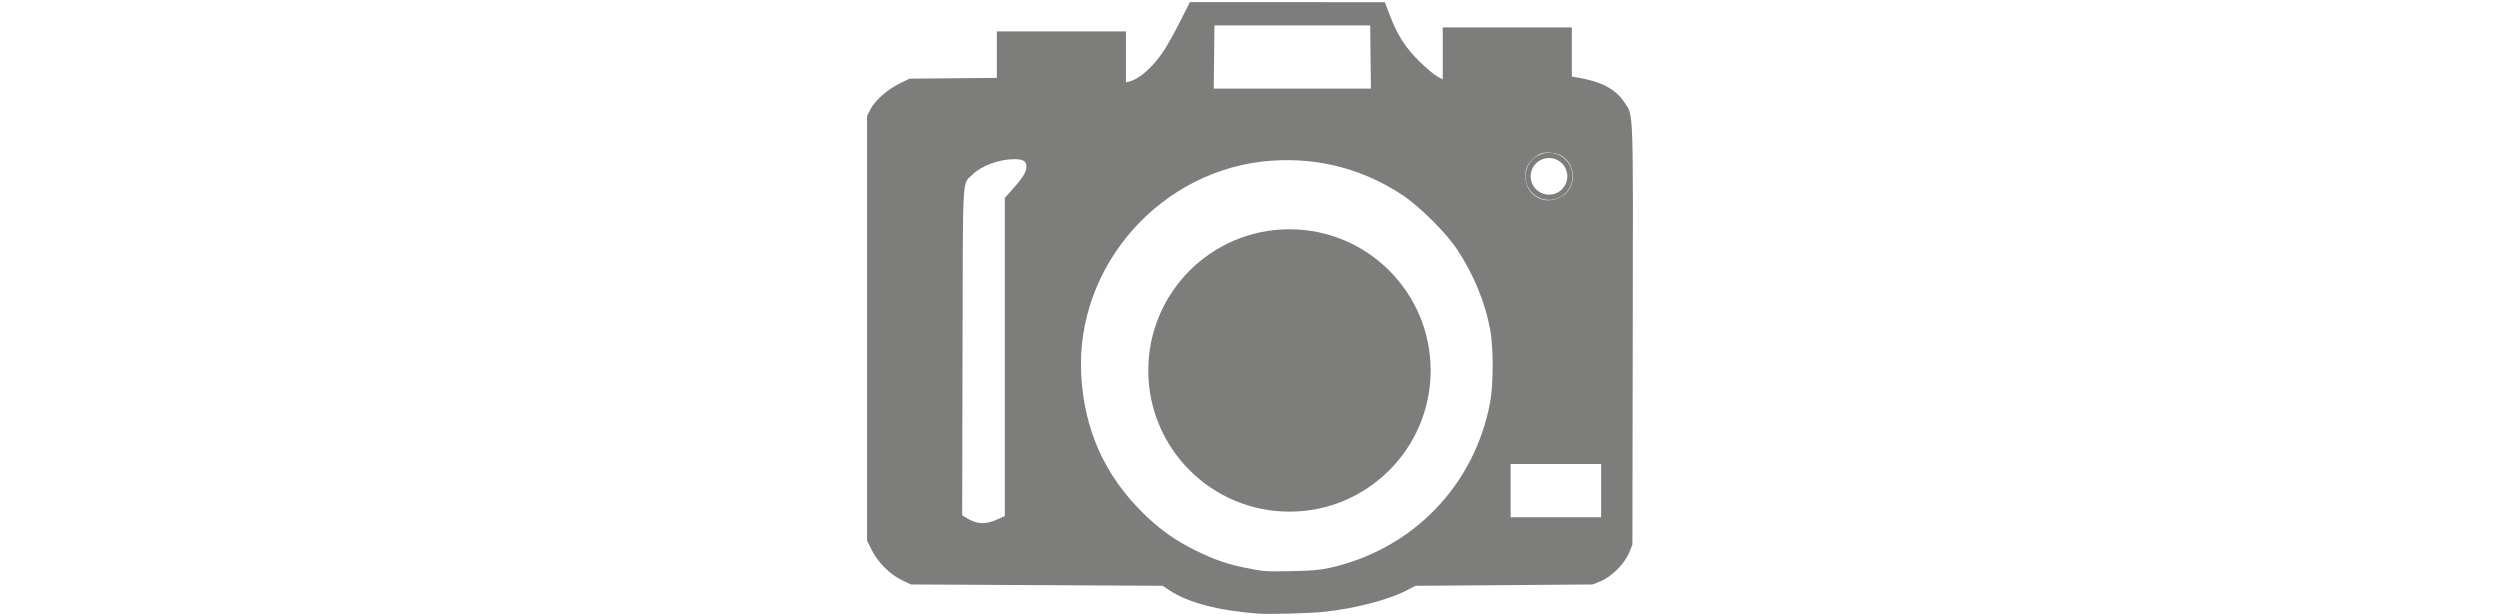
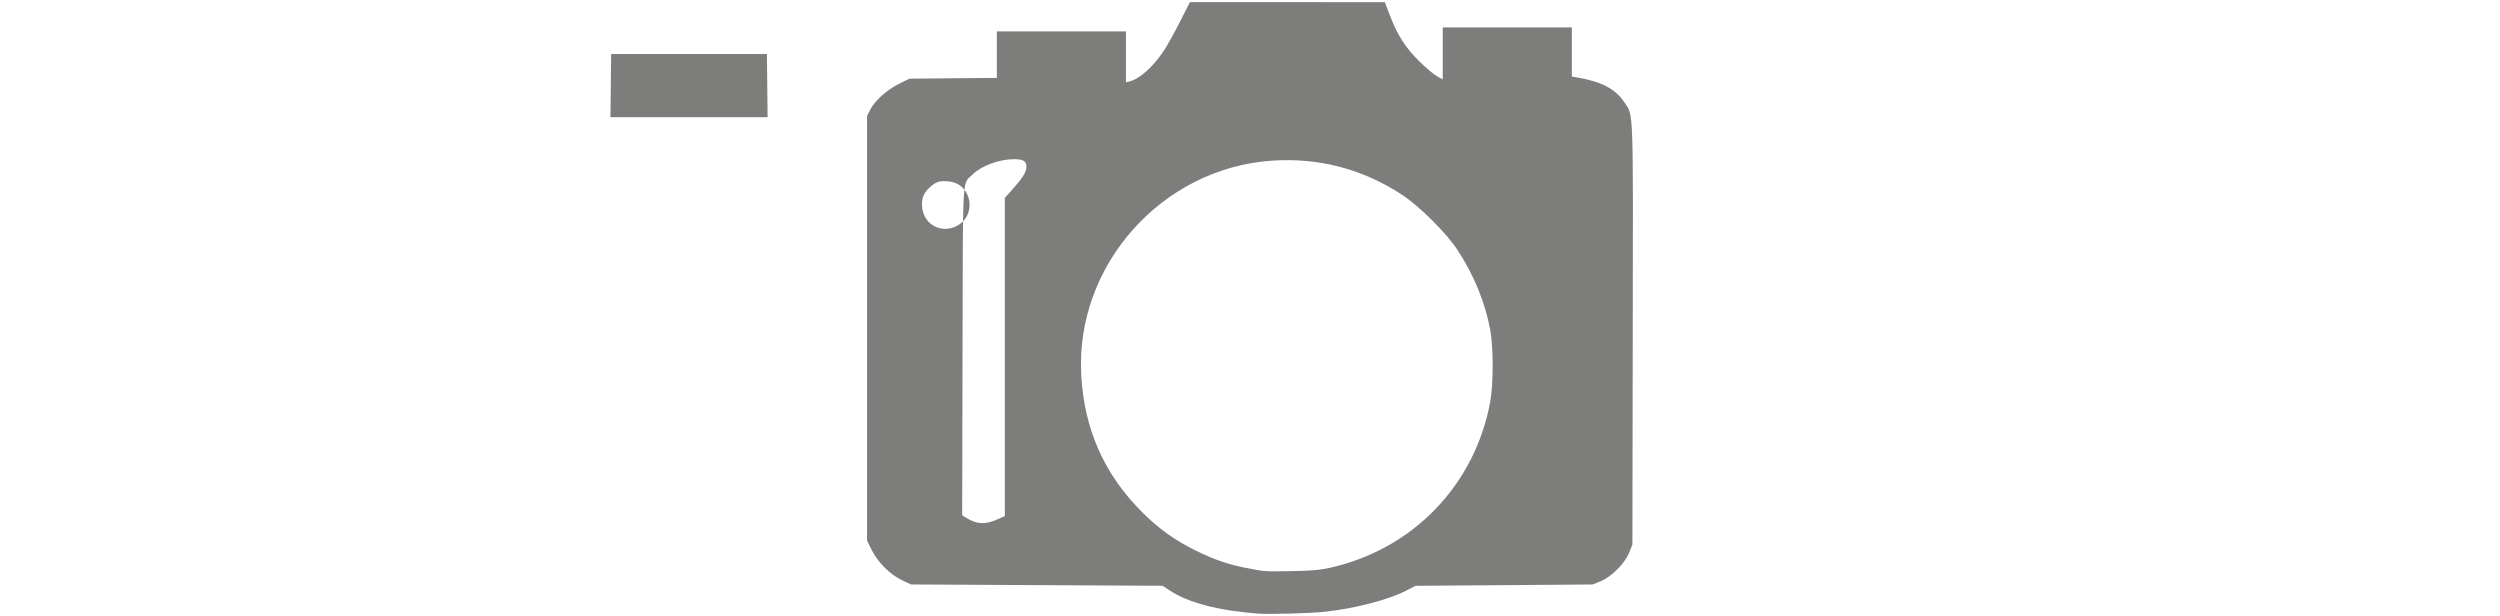
<svg xmlns="http://www.w3.org/2000/svg" height="36" viewBox="0 0 146.108 116.868" version="1.1">
  <g transform="translate(-328.388,-446.542)">
    <circle style="display:inline;opacity:1;fill:none;fill-opacity:1;fill-rule:nonzero;stroke:#7d7d7c;stroke-width:1;stroke-miterlimit:4;stroke-dasharray:none;stroke-opacity:1" cx="458.17" cy="479.996" r="3.973" />
-     <path style="opacity:1;fill:#7d7d7c;fill-opacity:1;fill-rule:nonzero;stroke:#7d7d7c;stroke-width:0.87d7d7c1;stroke-miterlimit:4;stroke-dasharray:none;stroke-opacity:1" d="m 402.907,562.95 c -7.409,-0.554 -13.179,-2.059 -16.654,-4.347 l -1.402,-0.923 -23.865,-0.126 -23.865,-0.126 -1.736,-0.822 c -2.257,-1.069 -4.58,-3.402 -5.748,-5.774 l -0.85,-1.727 0,-40.285 0,-40.285 0.626,-1.226 c 0.862,-1.688 3.161,-3.736 5.483,-4.884 l 1.944,-0.961 8.285,-0.073 8.285,-0.073 0,-4.41 0,-4.41 12.248,0 12.248,0 0,4.826 0,4.826 0.694,-0.171 c 1.915,-0.471 4.442,-2.737 6.491,-5.818 0.646,-0.972 2.025,-3.444 3.064,-5.493 l 1.889,-3.725 18.49,0.005 18.49,0.005 0.941,2.457 c 1.471,3.84 2.964,6.174 5.609,8.771 1.273,1.25 2.792,2.532 3.375,2.849 l 1.06,0.576 0,-4.932 0,-4.932 12.248,0 12.248,0 0,4.661 0,4.661 0.947,0.159 c 4.658,0.781 7.334,2.183 9.016,4.725 1.762,2.661 1.667,0.036 1.593,44.15 l -0.066,39.757 -0.608,1.515 c -0.84,2.094 -3.359,4.612 -5.453,5.453 l -1.515,0.608 -16.794,0.126 -16.794,0.126 -1.768,0.917 c -3.35,1.737 -9.658,3.376 -15.405,4.004 -2.762,0.301 -10.543,0.515 -12.753,0.35 z m 13.579,-8.652 c 15.799,-3.499 27.58,-15.646 30.521,-31.468 0.633,-3.404 0.635,-10.35 0.004,-13.763 -0.949,-5.137 -3.167,-10.523 -6.244,-15.164 -2.11,-3.183 -7.092,-8.151 -10.333,-10.306 -7.439,-4.944 -15.869,-7.178 -24.812,-6.575 -20.906,1.411 -37.327,19.853 -36.199,40.654 0.561,10.338 4.373,18.898 11.632,26.114 3.15,3.131 6.18,5.293 10.109,7.213 3.552,1.736 6.03,2.595 9.414,3.266 3.654,0.725 3.598,0.721 8.769,0.63 3.668,-0.064 5.349,-0.206 7.139,-0.602 z m -62.887,-9.253 1.326,-0.595 0,-30.183 0,-30.183 1.423,-1.588 c 1.949,-2.176 2.646,-3.284 2.674,-4.251 0.032,-1.108 -0.581,-1.504 -2.324,-1.504 -2.824,0 -6.289,1.283 -7.921,2.933 -1.972,1.993 -1.799,-1.102 -1.874,33.565 l -0.067,31.069 0.818,0.499 c 2.031,1.238 3.578,1.299 5.945,0.238 z m 114.463,-5.421 0,-5.051 -8.586,0 -8.586,0 0,5.051 0,5.051 8.586,0 8.586,0 0,-5.051 z m -7.821,-55.622 c 3.969,-2.005 2.906,-8.041 -1.49,-8.463 -1.672,-0.161 -2.365,0.038 -3.45,0.991 -1.19,1.045 -1.633,1.958 -1.633,3.364 0,3.582 3.404,5.709 6.574,4.108 z m -35.927,-26.643 -0.068,-5.998 -14.773,0 -14.773,0 -0.068,5.998 -0.068,5.998 14.909,0 14.909,0 -0.068,-5.998 z" />
-     <circle style="opacity:1;fill:#7d7d7c;fill-opacity:1;fill-rule:nonzero;stroke:#7d7d7c;stroke-width:0.87d7d7c1;stroke-miterlimit:4;stroke-dasharray:none;stroke-opacity:1" cx="408.929" cy="516.826" r="26.786" />
+     <path style="opacity:1;fill:#7d7d7c;fill-opacity:1;fill-rule:nonzero;stroke:#7d7d7c;stroke-width:0.87d7d7c1;stroke-miterlimit:4;stroke-dasharray:none;stroke-opacity:1" d="m 402.907,562.95 c -7.409,-0.554 -13.179,-2.059 -16.654,-4.347 l -1.402,-0.923 -23.865,-0.126 -23.865,-0.126 -1.736,-0.822 c -2.257,-1.069 -4.58,-3.402 -5.748,-5.774 l -0.85,-1.727 0,-40.285 0,-40.285 0.626,-1.226 c 0.862,-1.688 3.161,-3.736 5.483,-4.884 l 1.944,-0.961 8.285,-0.073 8.285,-0.073 0,-4.41 0,-4.41 12.248,0 12.248,0 0,4.826 0,4.826 0.694,-0.171 c 1.915,-0.471 4.442,-2.737 6.491,-5.818 0.646,-0.972 2.025,-3.444 3.064,-5.493 l 1.889,-3.725 18.49,0.005 18.49,0.005 0.941,2.457 c 1.471,3.84 2.964,6.174 5.609,8.771 1.273,1.25 2.792,2.532 3.375,2.849 l 1.06,0.576 0,-4.932 0,-4.932 12.248,0 12.248,0 0,4.661 0,4.661 0.947,0.159 c 4.658,0.781 7.334,2.183 9.016,4.725 1.762,2.661 1.667,0.036 1.593,44.15 l -0.066,39.757 -0.608,1.515 c -0.84,2.094 -3.359,4.612 -5.453,5.453 l -1.515,0.608 -16.794,0.126 -16.794,0.126 -1.768,0.917 c -3.35,1.737 -9.658,3.376 -15.405,4.004 -2.762,0.301 -10.543,0.515 -12.753,0.35 z m 13.579,-8.652 c 15.799,-3.499 27.58,-15.646 30.521,-31.468 0.633,-3.404 0.635,-10.35 0.004,-13.763 -0.949,-5.137 -3.167,-10.523 -6.244,-15.164 -2.11,-3.183 -7.092,-8.151 -10.333,-10.306 -7.439,-4.944 -15.869,-7.178 -24.812,-6.575 -20.906,1.411 -37.327,19.853 -36.199,40.654 0.561,10.338 4.373,18.898 11.632,26.114 3.15,3.131 6.18,5.293 10.109,7.213 3.552,1.736 6.03,2.595 9.414,3.266 3.654,0.725 3.598,0.721 8.769,0.63 3.668,-0.064 5.349,-0.206 7.139,-0.602 z m -62.887,-9.253 1.326,-0.595 0,-30.183 0,-30.183 1.423,-1.588 c 1.949,-2.176 2.646,-3.284 2.674,-4.251 0.032,-1.108 -0.581,-1.504 -2.324,-1.504 -2.824,0 -6.289,1.283 -7.921,2.933 -1.972,1.993 -1.799,-1.102 -1.874,33.565 l -0.067,31.069 0.818,0.499 c 2.031,1.238 3.578,1.299 5.945,0.238 z z m -7.821,-55.622 c 3.969,-2.005 2.906,-8.041 -1.49,-8.463 -1.672,-0.161 -2.365,0.038 -3.45,0.991 -1.19,1.045 -1.633,1.958 -1.633,3.364 0,3.582 3.404,5.709 6.574,4.108 z m -35.927,-26.643 -0.068,-5.998 -14.773,0 -14.773,0 -0.068,5.998 -0.068,5.998 14.909,0 14.909,0 -0.068,-5.998 z" />
  </g>
</svg>